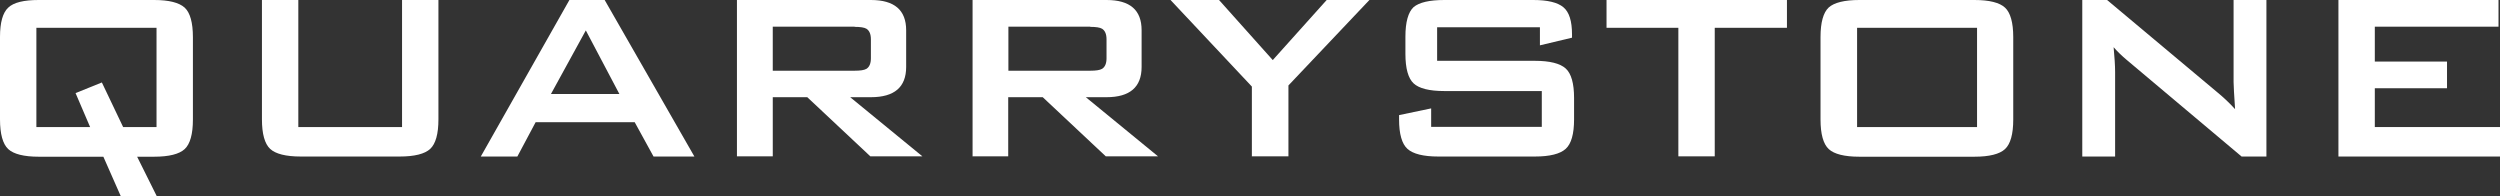
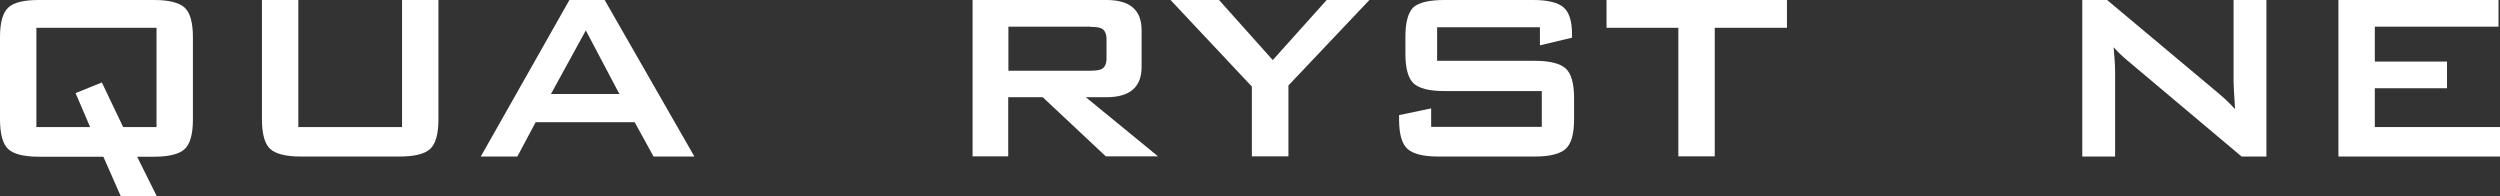
<svg xmlns="http://www.w3.org/2000/svg" id="Layer_1" data-name="Layer 1" viewBox="0 0 1340 105.1">
  <rect x="0" y="0" width="1340" height="105.1" fill="#333333" stroke="none" />
  <defs>
    <style>      .cls-1 {        fill: #fff;        stroke-width: 0px;      }    </style>
  </defs>
  <path id="Path_27" data-name="Path 27" class="cls-1" d="M0,19.8C0,12,1.5,6.8,4.4,4.1,7.3,1.3,12.8,0,20.8,0h61.8C90.6,0,96,1.4,99,4.1c2.9,2.7,4.4,8,4.4,15.8v44.2c0,7.8-1.5,13.1-4.4,15.8-2.9,2.7-8.4,4.1-16.4,4.1h-9.1l10.6,21.3h-19.3l-9.4-21.3H20.8c-8,0-13.5-1.4-16.4-4.1S0,71.8,0,64V19.8ZM19.5,68.1h28.8l-7.8-18.2,14.1-5.7,11.4,23.9h17.9V14.9H19.5v53.1Z" />
  <path id="Path_28" data-name="Path 28" class="cls-1" d="M159.9,0v68.1h55.6V0h19.5v64c0,7.8-1.5,13.1-4.4,15.8-2.9,2.7-8.4,4.1-16.4,4.1h-53c-8,0-13.5-1.4-16.4-4.1-2.9-2.7-4.4-8-4.4-15.8V0h19.5Z" />
  <path id="Path_29" data-name="Path 29" class="cls-1" d="M257.7,83.9L305.2,0h18.9l48.1,83.9h-21.9l-10.1-18.4h-53.1l-9.8,18.4h-19.5ZM295.3,50.4h36.7l-18-34.1-18.7,34.1Z" />
-   <path id="Path_30" data-name="Path 30" class="cls-1" d="M395,83.9V0h71.8c12.6,0,18.9,5.4,18.9,16.2v19.7c0,10.8-6.3,16.2-18.9,16.2h-11.1l38.7,31.7h-27.9l-33.8-31.7h-18.5v31.7h-19.2ZM458.1,14.3h-43.9v23.6h43.9c3,0,5.1-.3,6.3-1,1.6-1,2.4-2.9,2.4-5.7v-10.1c0-2.8-.8-4.7-2.4-5.7-1.2-.7-3.3-1-6.3-1" />
  <path id="Path_31" data-name="Path 31" class="cls-1" d="M521.3,83.9V0h71.8c12.6,0,18.8,5.4,18.8,16.2v19.7c0,10.8-6.3,16.2-18.8,16.2h-11.1l38.7,31.7h-28l-33.8-31.7h-18.5v31.7h-19.2ZM584.4,14.3h-43.9v23.6h43.9c3,0,5.1-.3,6.3-1,1.6-1,2.4-2.9,2.4-5.7v-10.1c0-2.8-.8-4.7-2.4-5.7-1.2-.7-3.3-1-6.3-1" />
  <path id="Path_32" data-name="Path 32" class="cls-1" d="M671,83.9v-37.5L627.4,0h26l28.8,32.2L711.1,0h22.9l-43.4,45.8v38h-19.7Z" />
  <path id="Path_33" data-name="Path 33" class="cls-1" d="M825.4,14.6h-55.1v18h52.4c8,0,13.5,1.4,16.5,4.1,3,2.7,4.5,8,4.5,15.8v11.5c0,7.8-1.5,13.1-4.5,15.8-3,2.7-8.5,4.1-16.5,4.1h-51.8c-8,0-13.5-1.4-16.5-4.1-3-2.7-4.5-8-4.5-15.8v-2.3l17.2-3.6v9.9h59.3v-19.2h-52.3c-8,0-13.5-1.4-16.4-4.1-2.9-2.7-4.4-8-4.4-15.8v-9.3c0-7.8,1.5-13.1,4.4-15.8C760.7,1.3,766.1,0,774.2,0h47.6c7.7,0,13.1,1.3,16.2,3.9,3.1,2.6,4.6,7.4,4.6,14.5v1.8l-17.2,4.1v-9.6Z" />
  <path id="Path_34" data-name="Path 34" class="cls-1" d="M919.1,14.9v68.9h-19.5V14.9h-38.5V0h96.7v14.9h-38.7Z" />
-   <path id="Path_35" data-name="Path 35" class="cls-1" d="M975.8,19.8c0-7.8,1.5-13.1,4.4-15.8C983.1,1.4,988.6,0,996.6,0h61.7c8,0,13.5,1.4,16.4,4.1,2.9,2.7,4.4,8,4.4,15.8v44.2c0,7.8-1.5,13.1-4.4,15.8-2.9,2.7-8.4,4.1-16.4,4.1h-61.7c-8,0-13.5-1.4-16.4-4.1-2.9-2.7-4.4-8-4.4-15.8V19.8ZM995.3,68.1h64.4V14.9h-64.3v53.1Z" />
  <path id="Path_36" data-name="Path 36" class="cls-1" d="M1116.1,83.9V0h13.3l59,49.4c3.4,2.8,6.6,5.8,9.6,9.1-.5-7.8-.8-12.6-.8-14.5V0h17.6v83.9h-13.3l-61.6-51.8c-2.5-2.1-4.9-4.4-7-6.8.5,5.4.8,9.9.8,13.3v45.3h-17.6Z" />
  <path id="Path_37" data-name="Path 37" class="cls-1" d="M1253.4,83.9V0h85.8v14.3h-66.3v18.7h38.7v14.3h-38.7v20.8h67.1v15.8h-86.6Z" />
</svg>